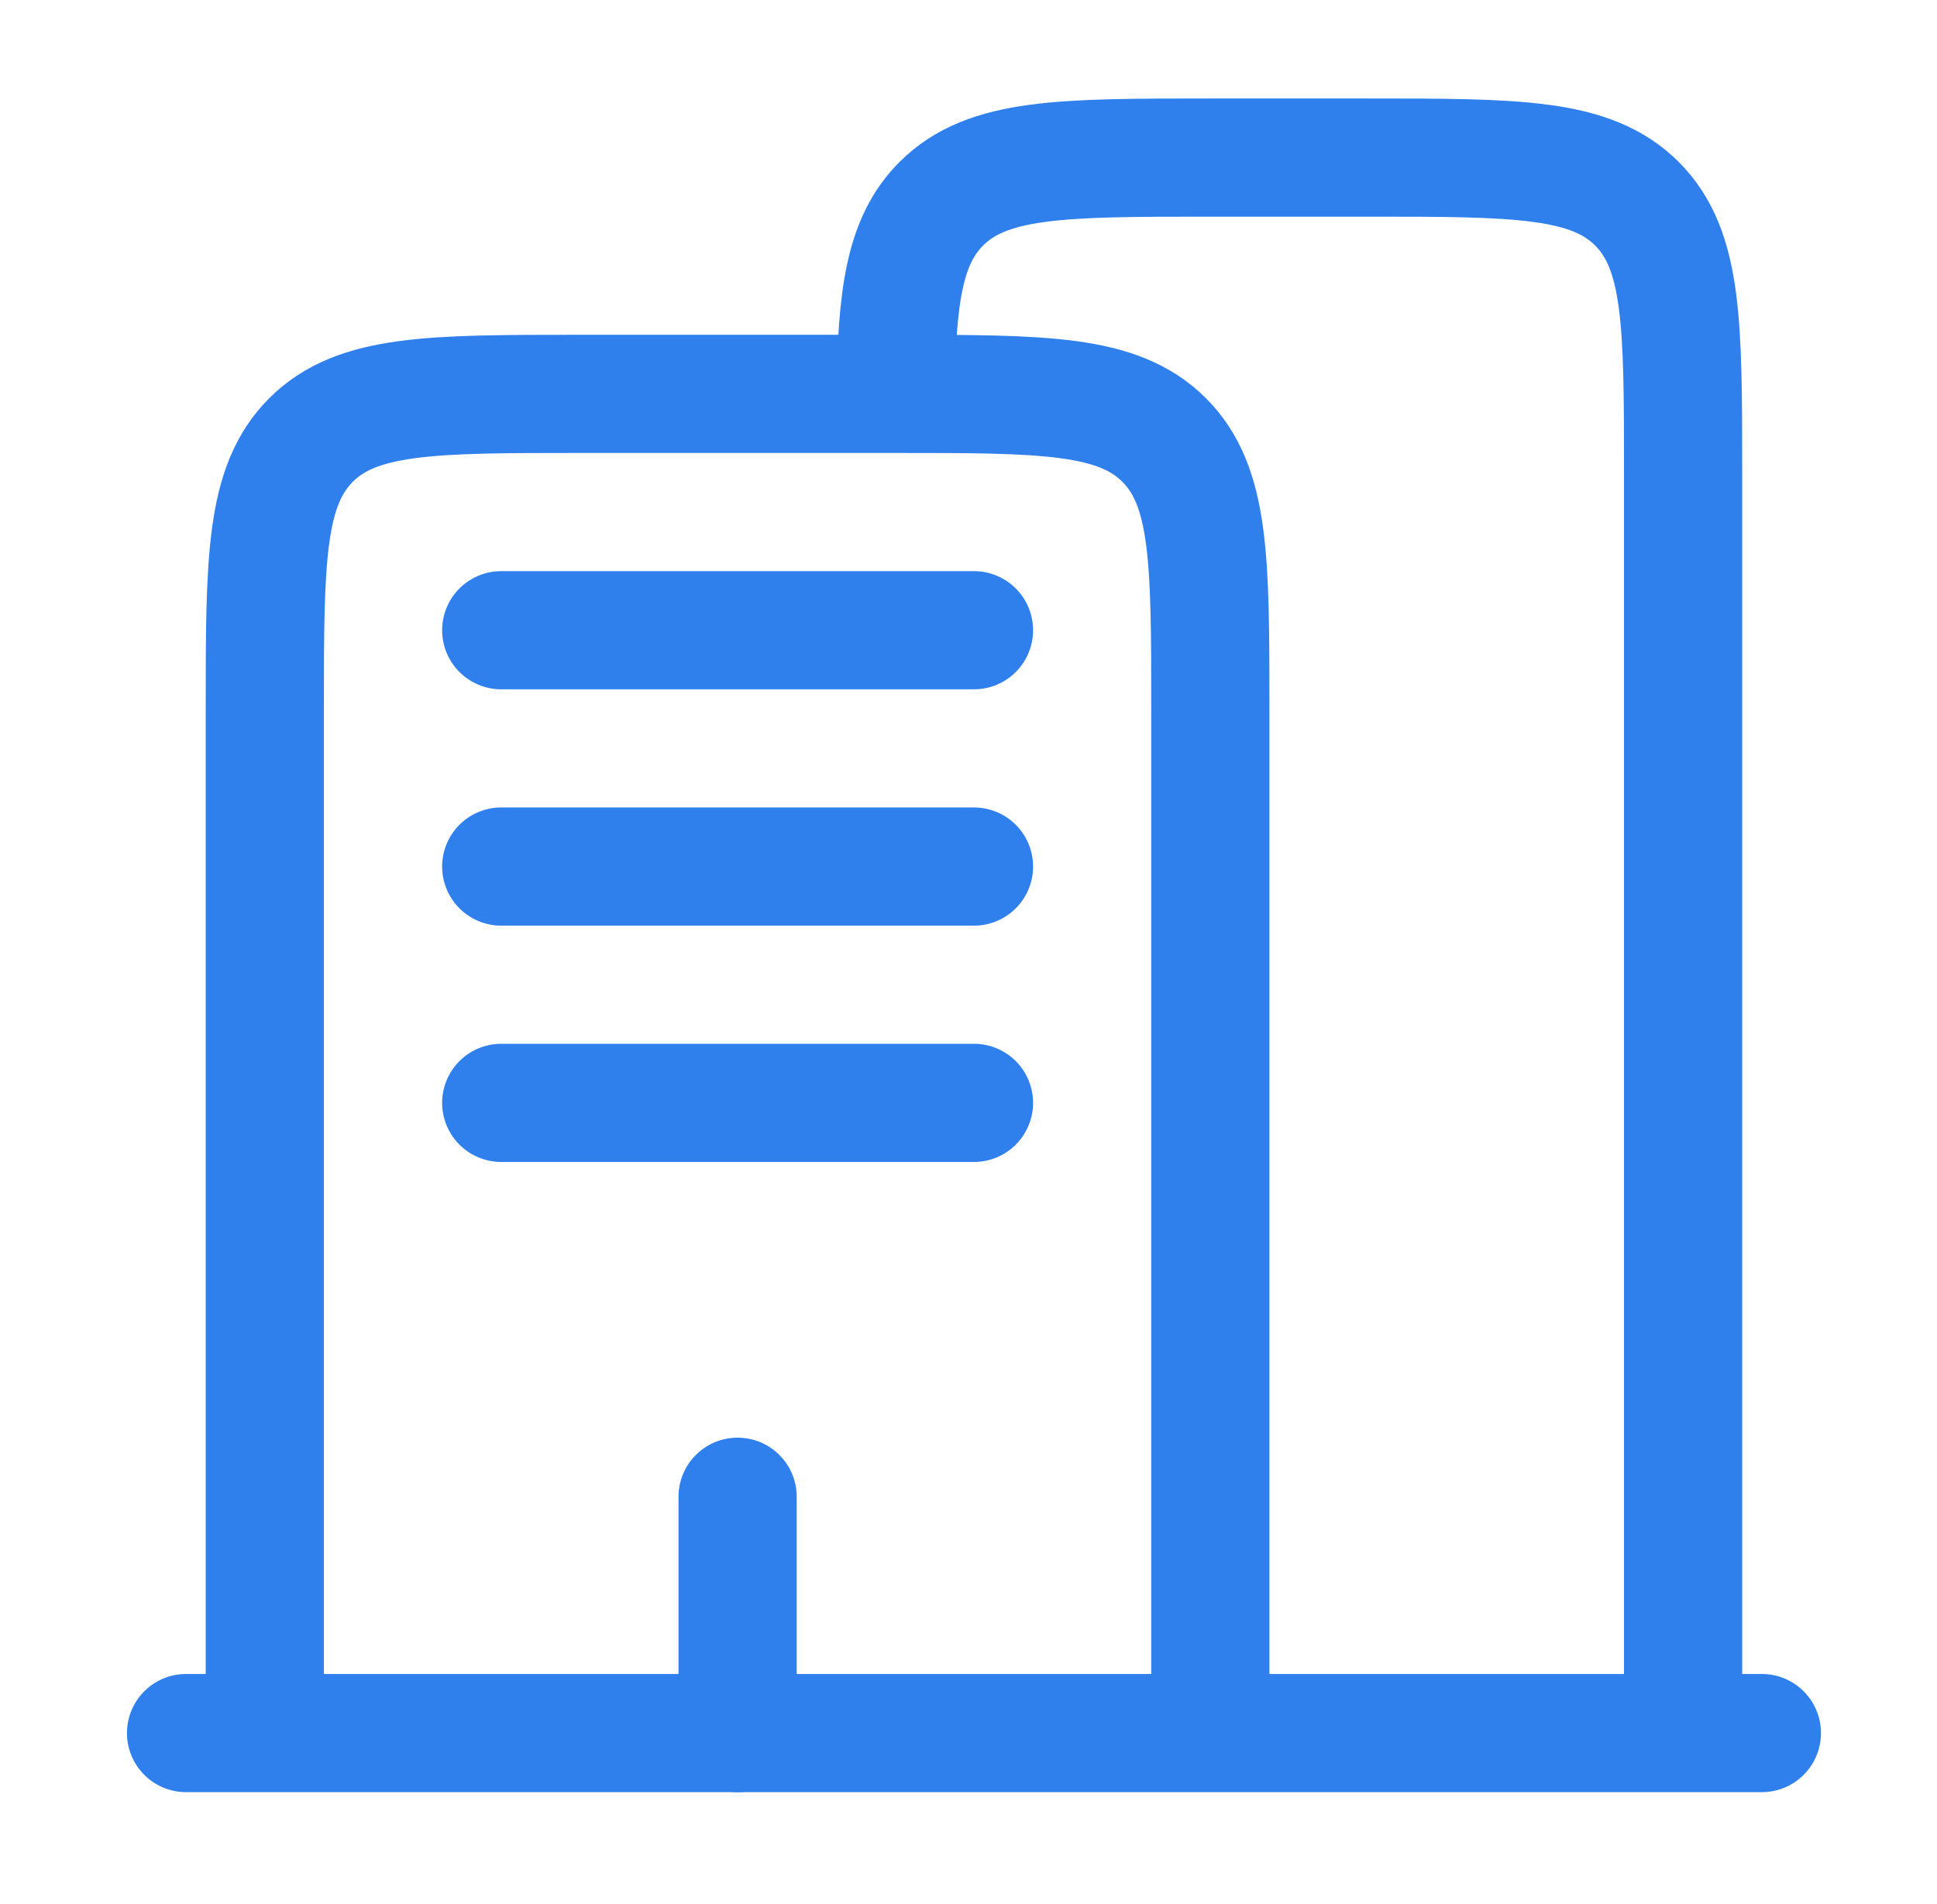
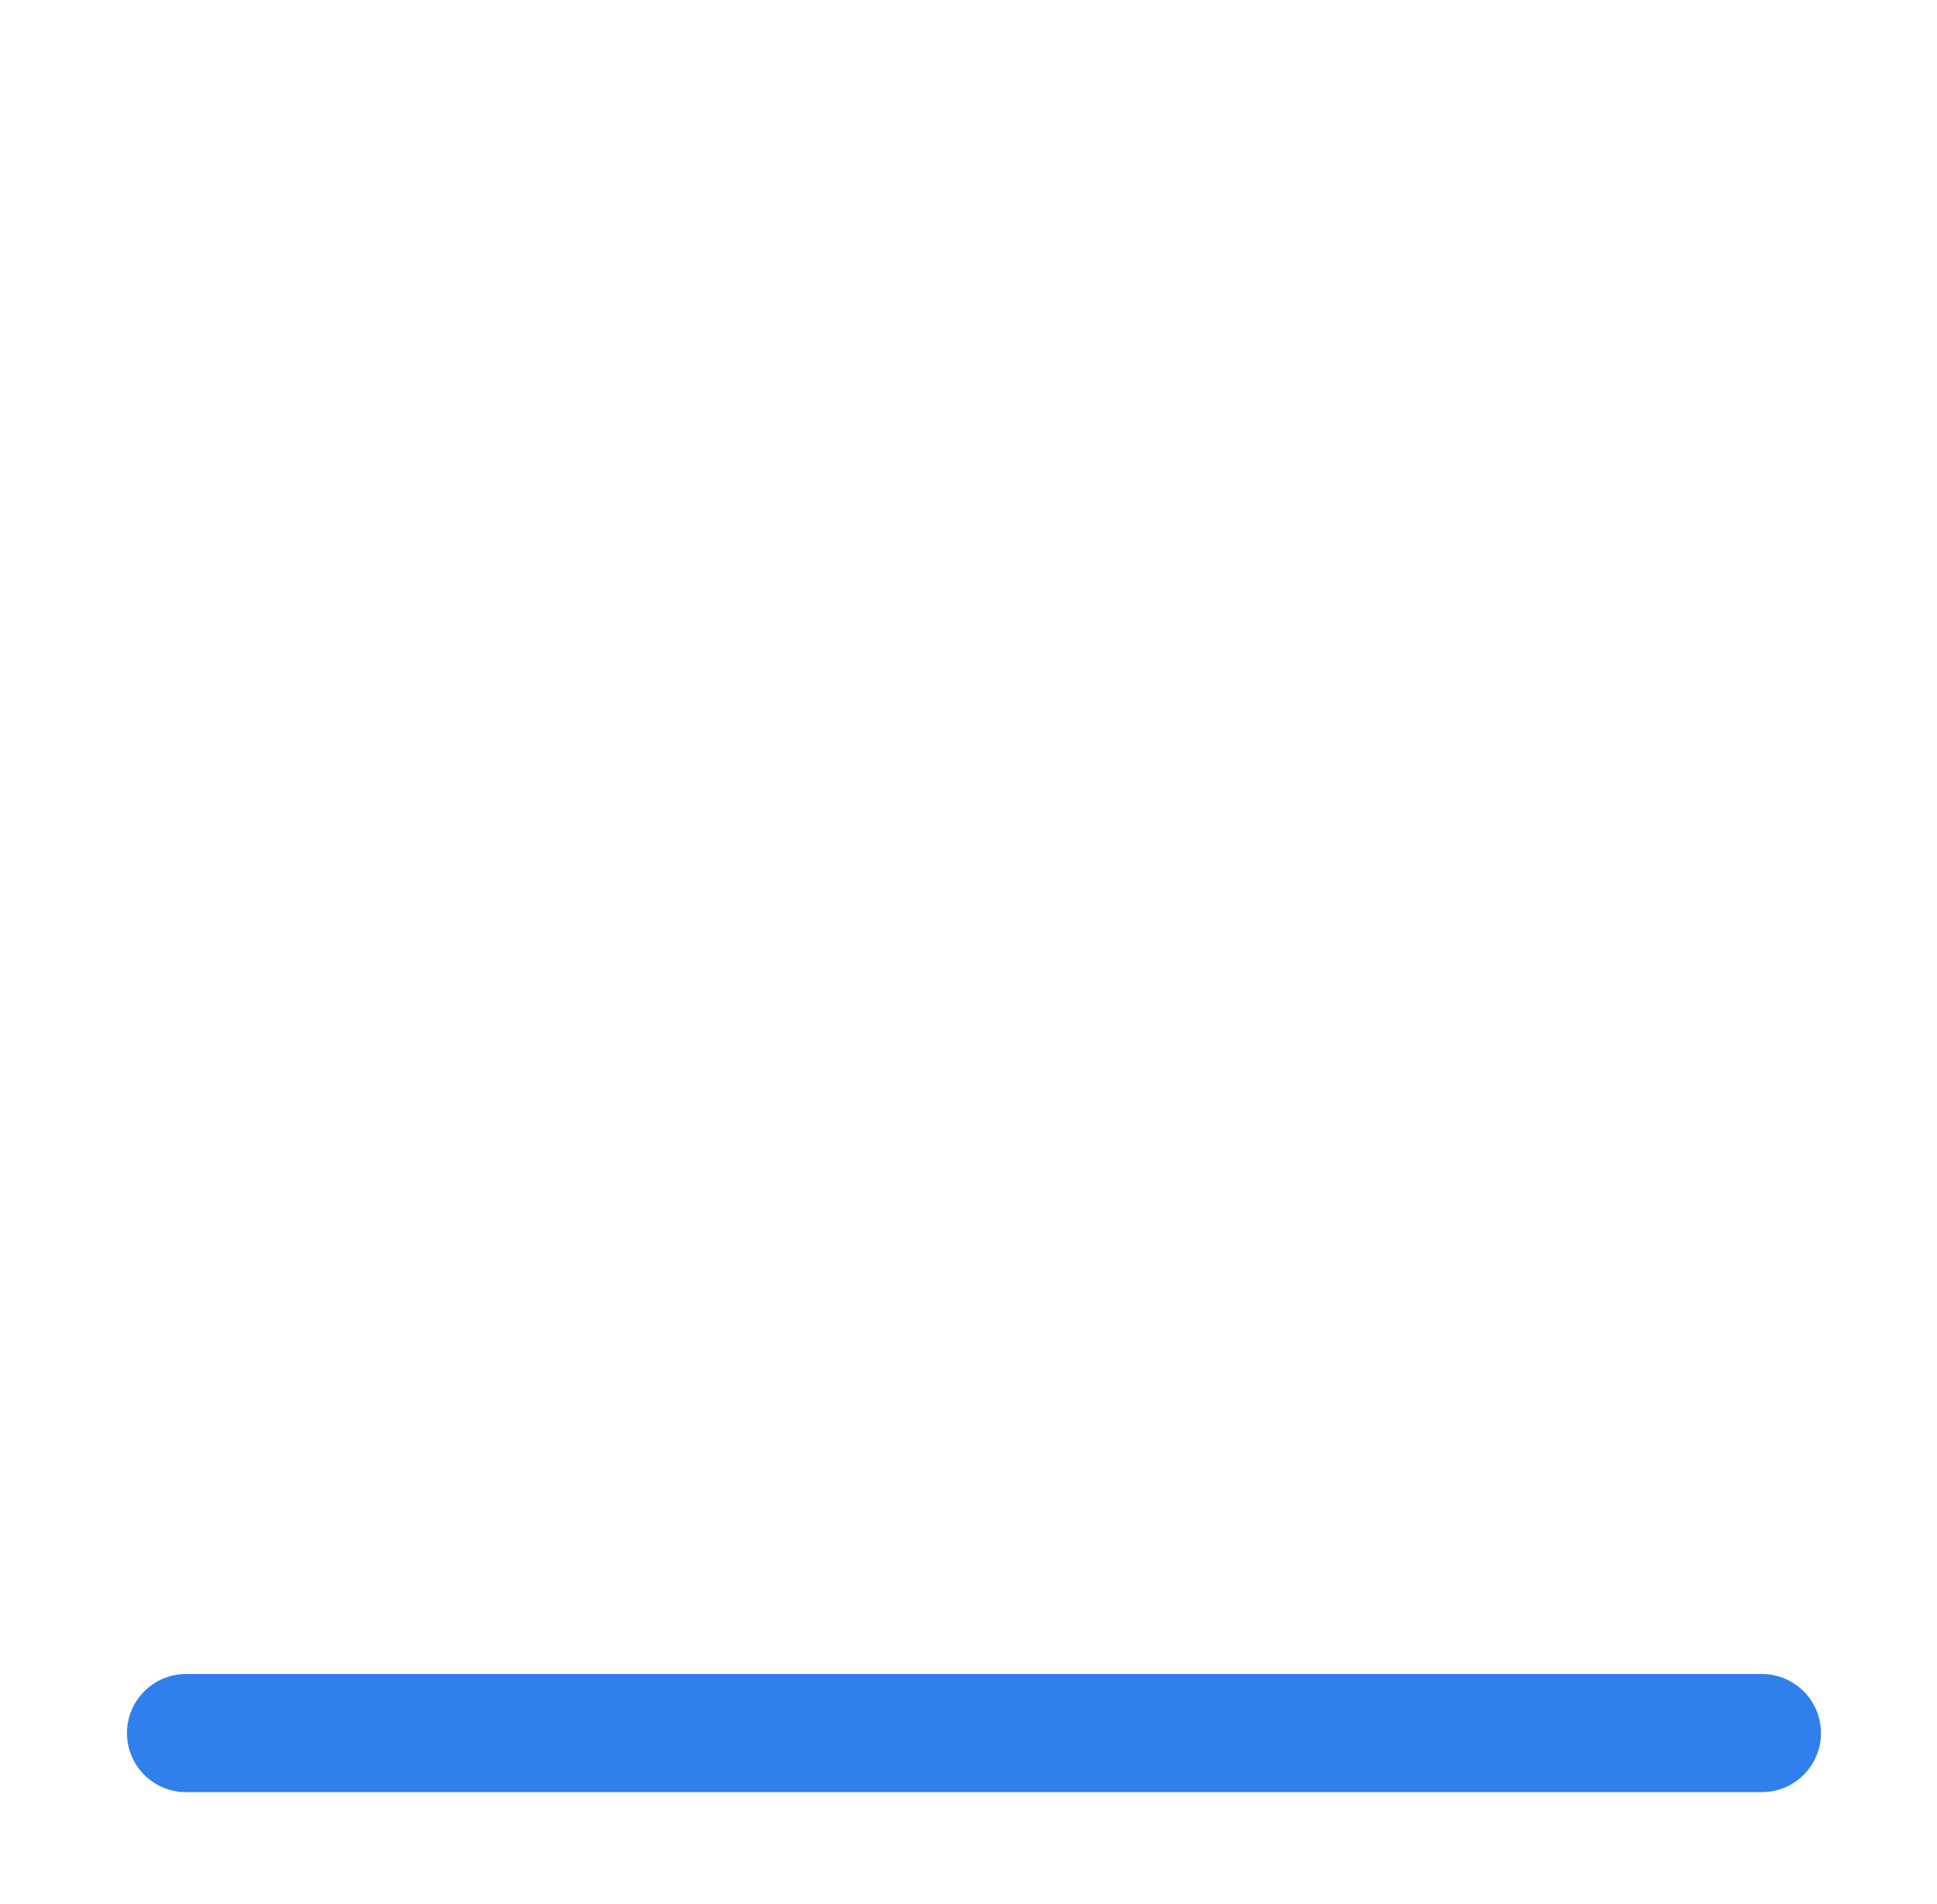
<svg xmlns="http://www.w3.org/2000/svg" width="59" height="58" viewBox="0 0 59 58" fill="none">
  <path d="M53.666 52.801H5.667" stroke="#2F80ED" stroke-width="3.6" stroke-linecap="round" />
-   <path d="M51.266 52.801V14.401C51.266 9.874 51.266 7.614 49.86 6.207C48.453 4.801 46.193 4.801 41.666 4.801H36.866C32.34 4.801 30.079 4.801 28.673 6.207C27.54 7.338 27.319 9.025 27.276 12.001" stroke="#2F80ED" stroke-width="3.6" />
-   <path d="M36.866 52.8V21.6C36.866 17.074 36.866 14.813 35.46 13.406C34.054 12 31.793 12 27.266 12H17.666C13.14 12 10.879 12 9.473 13.406C8.066 14.813 8.066 17.074 8.066 21.6V52.8" stroke="#2F80ED" stroke-width="3.6" />
-   <path d="M22.467 52.801V45.601M15.267 19.201H29.667M15.267 26.401H29.667M15.267 33.601H29.667" stroke="#2F80ED" stroke-width="3.6" stroke-linecap="round" />
</svg>